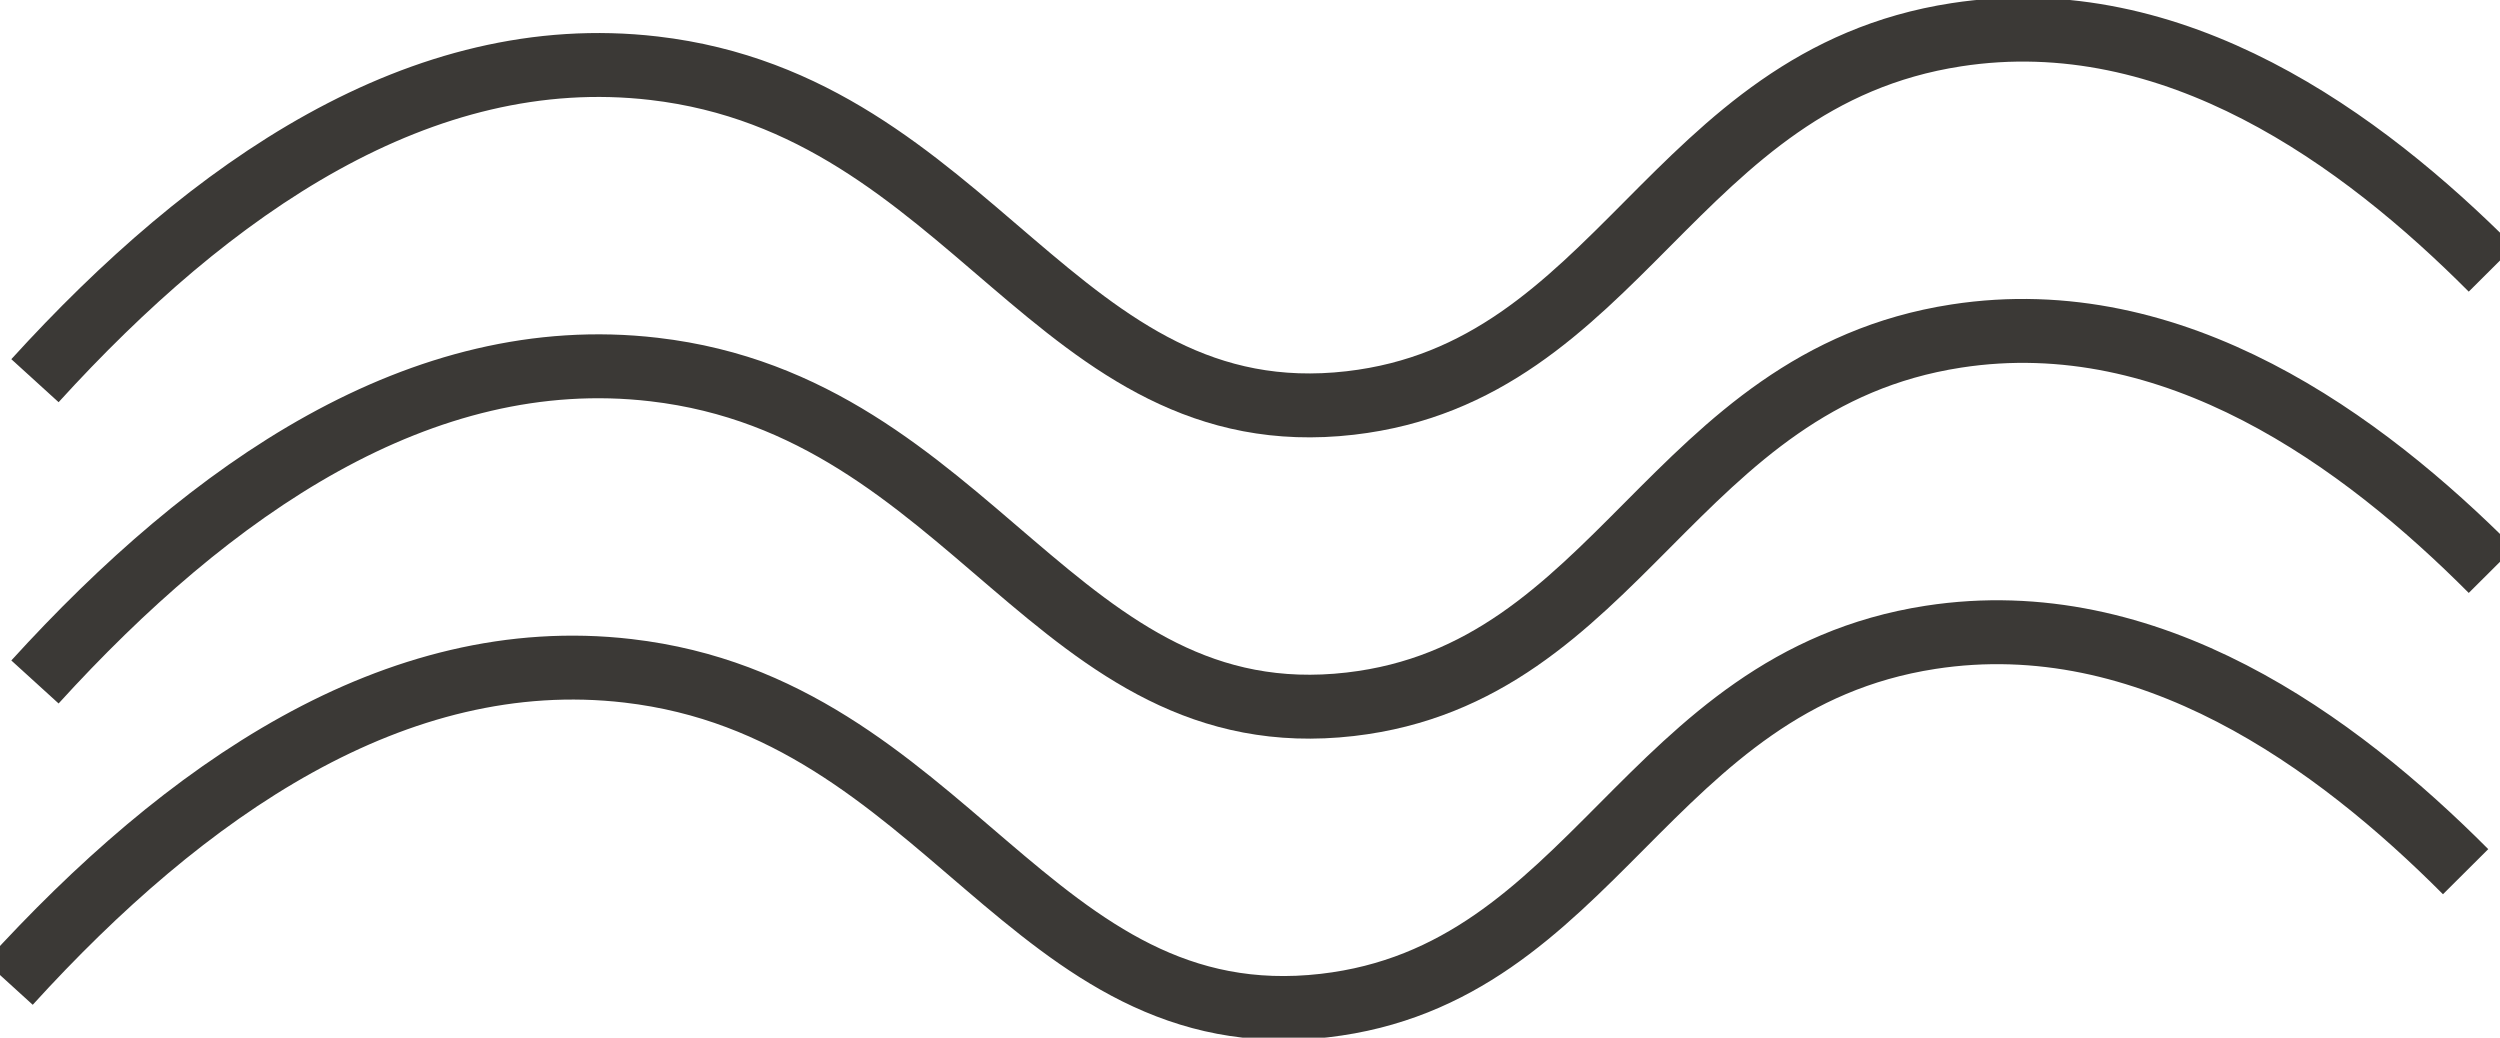
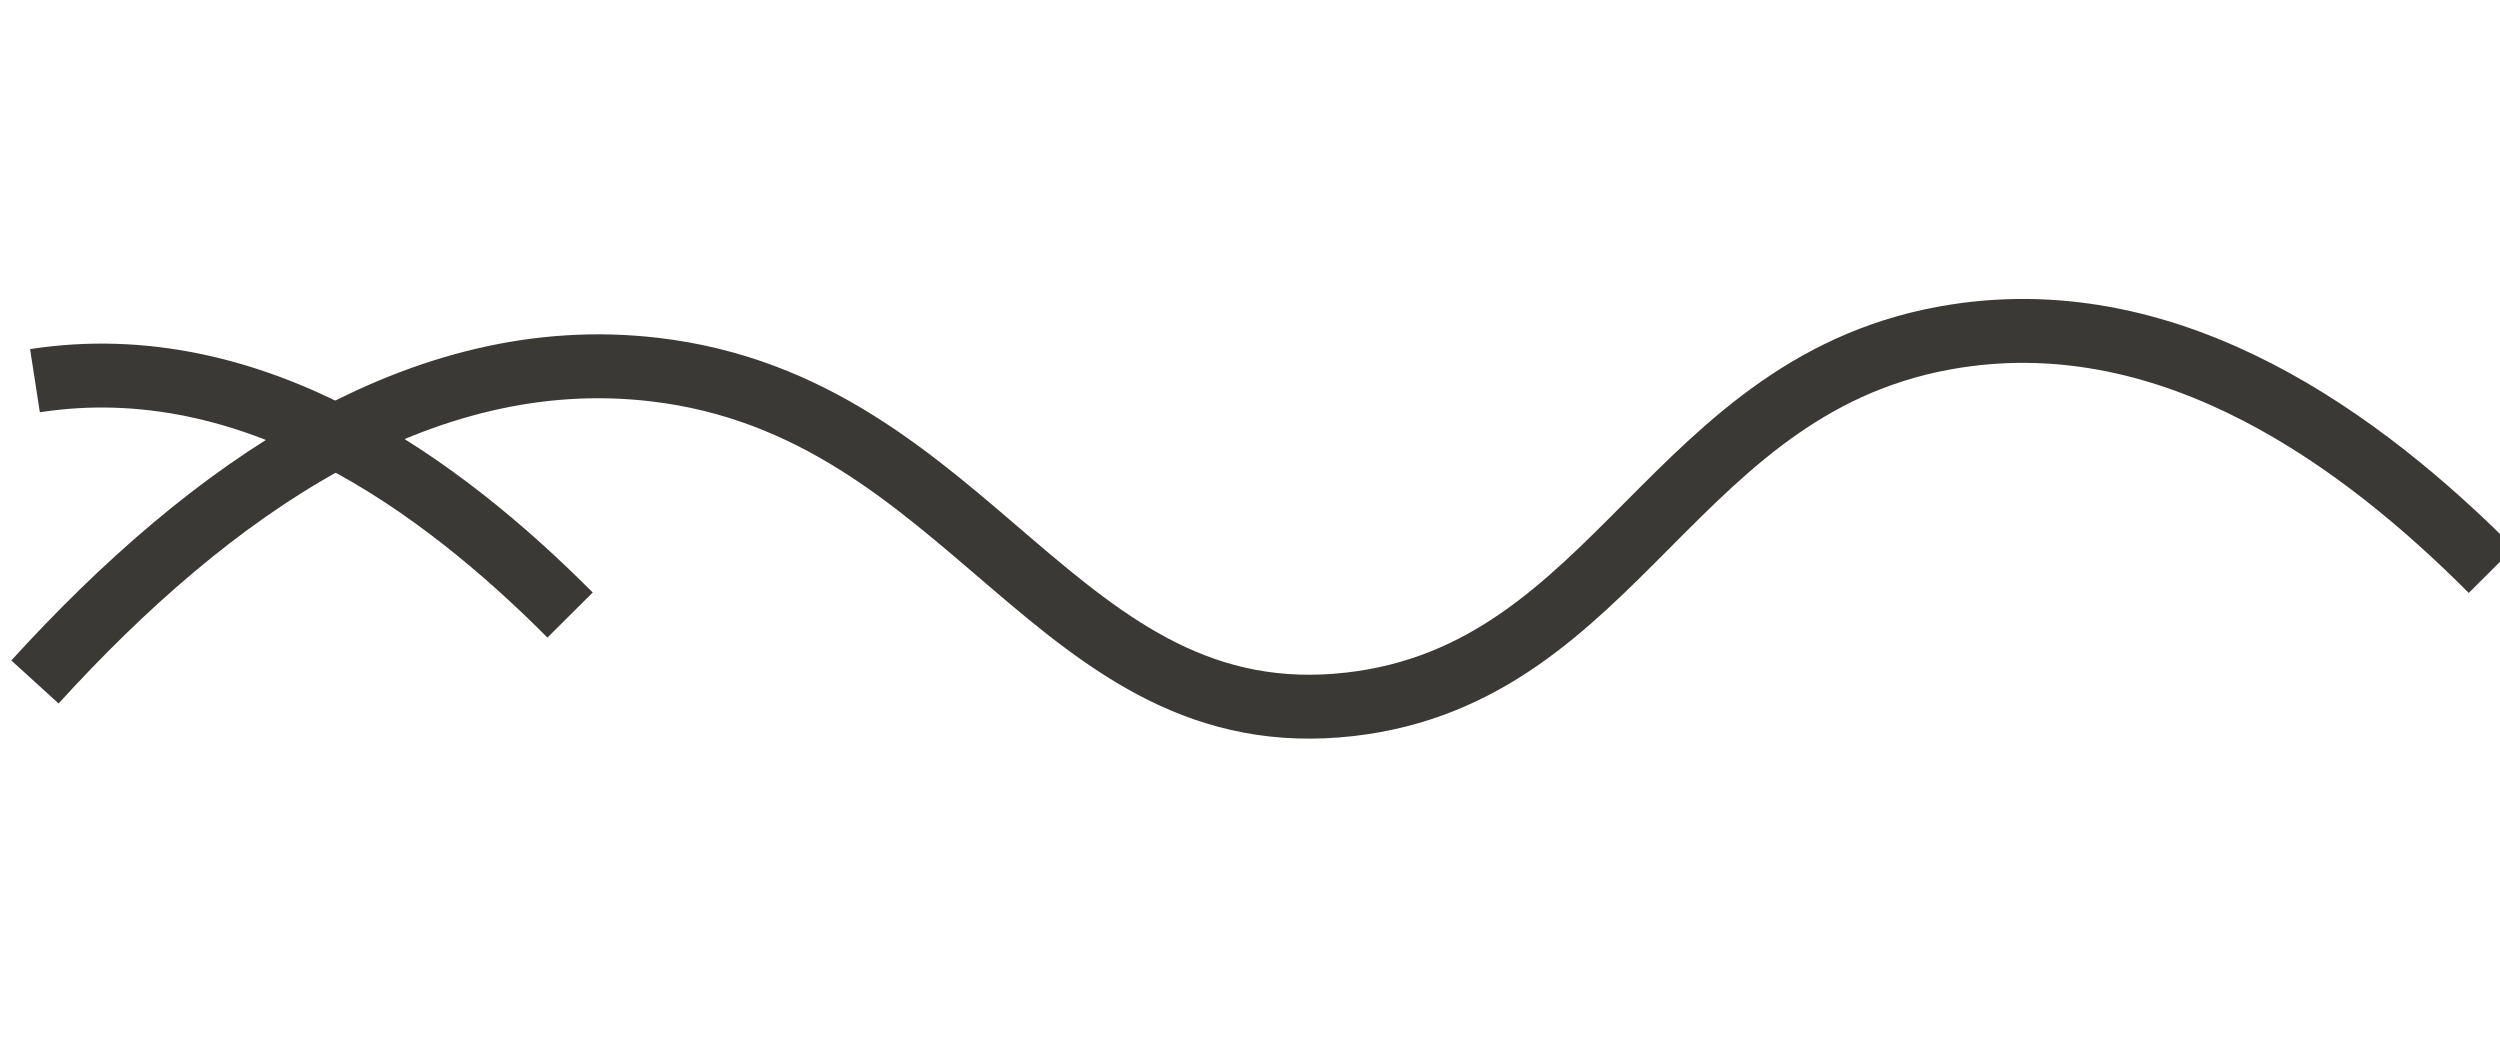
<svg xmlns="http://www.w3.org/2000/svg" id="Group_1393" data-name="Group 1393" width="117.347" height="48.706" viewBox="0 0 117.347 48.706">
  <defs>
    <clipPath id="clip-path">
      <rect id="Rectangle_502" data-name="Rectangle 502" width="117.347" height="48.706" fill="none" stroke="#3b3936" stroke-width="1" />
    </clipPath>
  </defs>
  <g id="Group_1392" data-name="Group 1392" clip-path="url(#clip-path)">
-     <path id="Path_242" data-name="Path 242" d="M3.063,17.978C11.311,8.914,21.195,2.041,32.116,3.311,47.1,5.055,51.018,20.612,64.8,19.025,77.449,17.569,79.887,3.8,93.247,1.74c10.252-1.583,19.08,4.938,25.118,11" transform="translate(-1.422 -0.109)" fill="none" stroke="#3b3936" stroke-miterlimit="10" stroke-width="3" />
+     <path id="Path_242" data-name="Path 242" d="M3.063,17.978c10.252-1.583,19.08,4.938,25.118,11" transform="translate(-1.422 -0.109)" fill="none" stroke="#3b3936" stroke-miterlimit="10" stroke-width="3" />
    <path id="Path_243" data-name="Path 243" d="M3.063,33.225c8.248-9.064,18.132-15.937,29.053-14.666C47.1,20.3,51.018,35.859,64.8,34.272,77.449,32.816,79.887,19.05,93.247,16.987c10.252-1.583,19.08,4.938,25.118,11" transform="translate(-1.422 -1.214)" fill="none" stroke="#3b3936" stroke-miterlimit="10" stroke-width="3" />
-     <path id="Path_244" data-name="Path 244" d="M.8,48.472c8.248-9.064,18.132-15.937,29.053-14.666,14.981,1.744,18.9,17.3,32.684,15.713C75.19,48.063,77.628,34.3,90.988,32.234c10.252-1.583,19.08,4.938,25.118,11" transform="translate(-0.373 -2.318)" fill="none" stroke="#3b3936" stroke-miterlimit="10" stroke-width="3" />
  </g>
</svg>